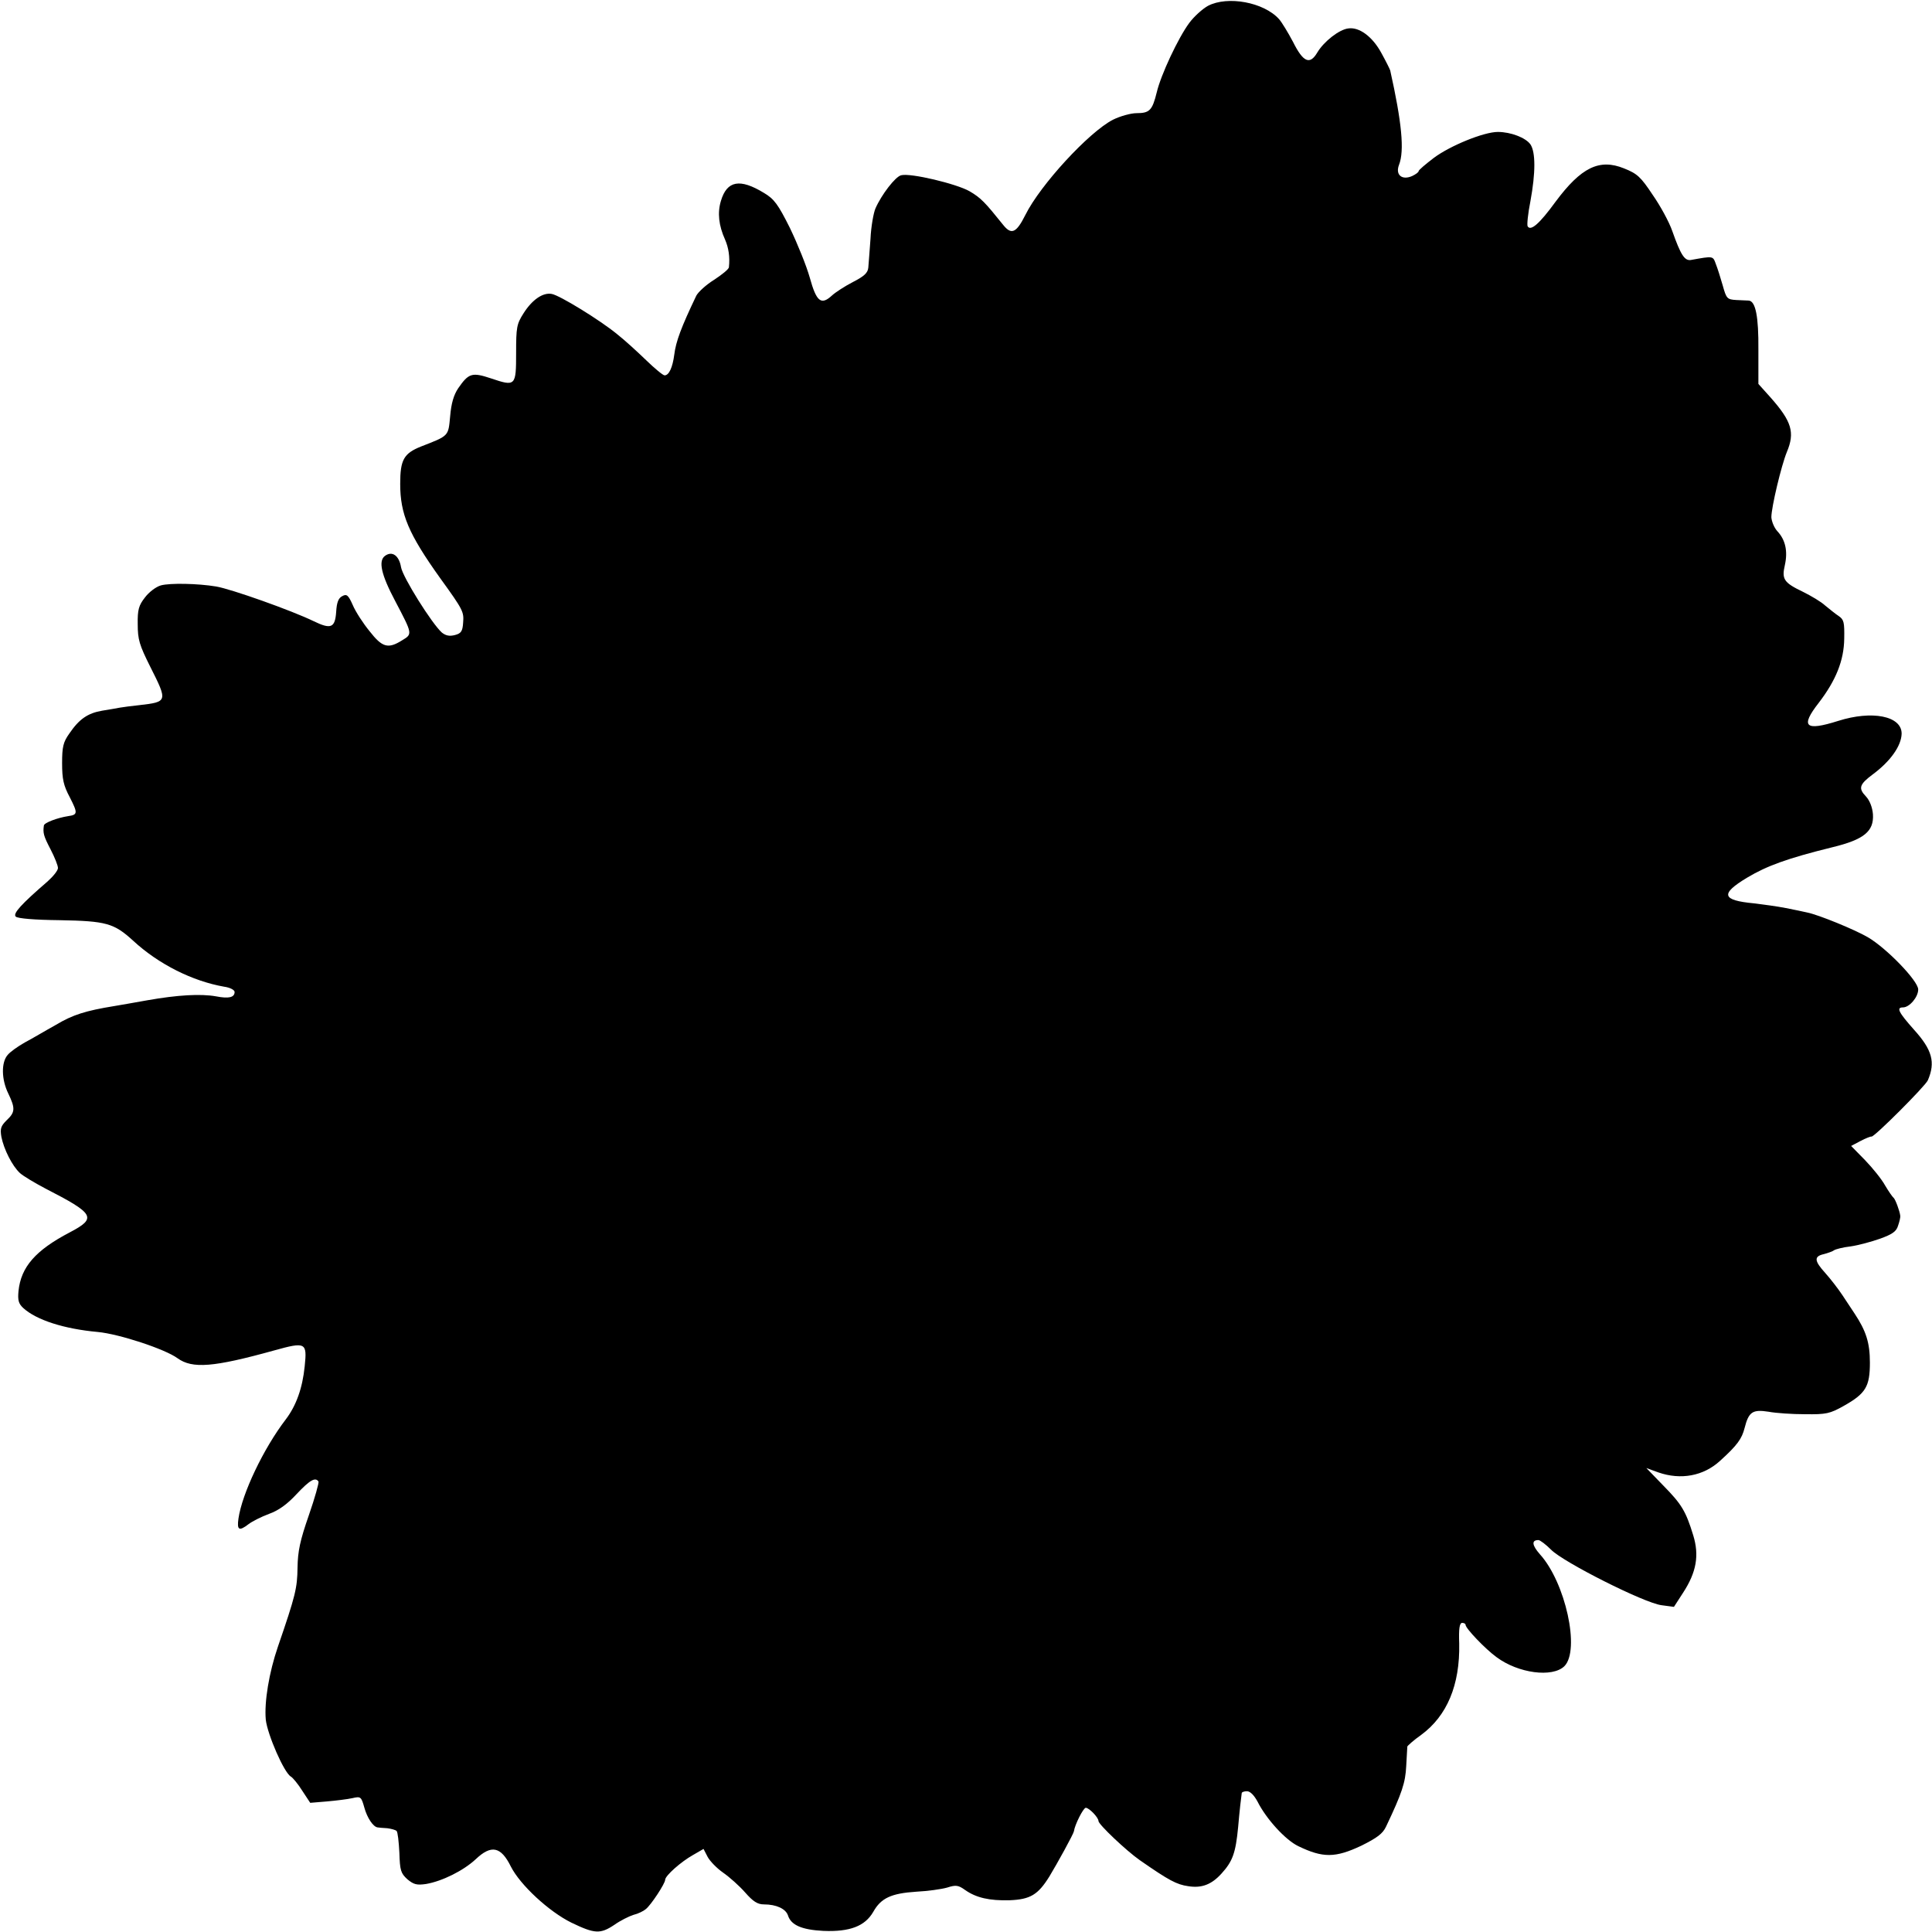
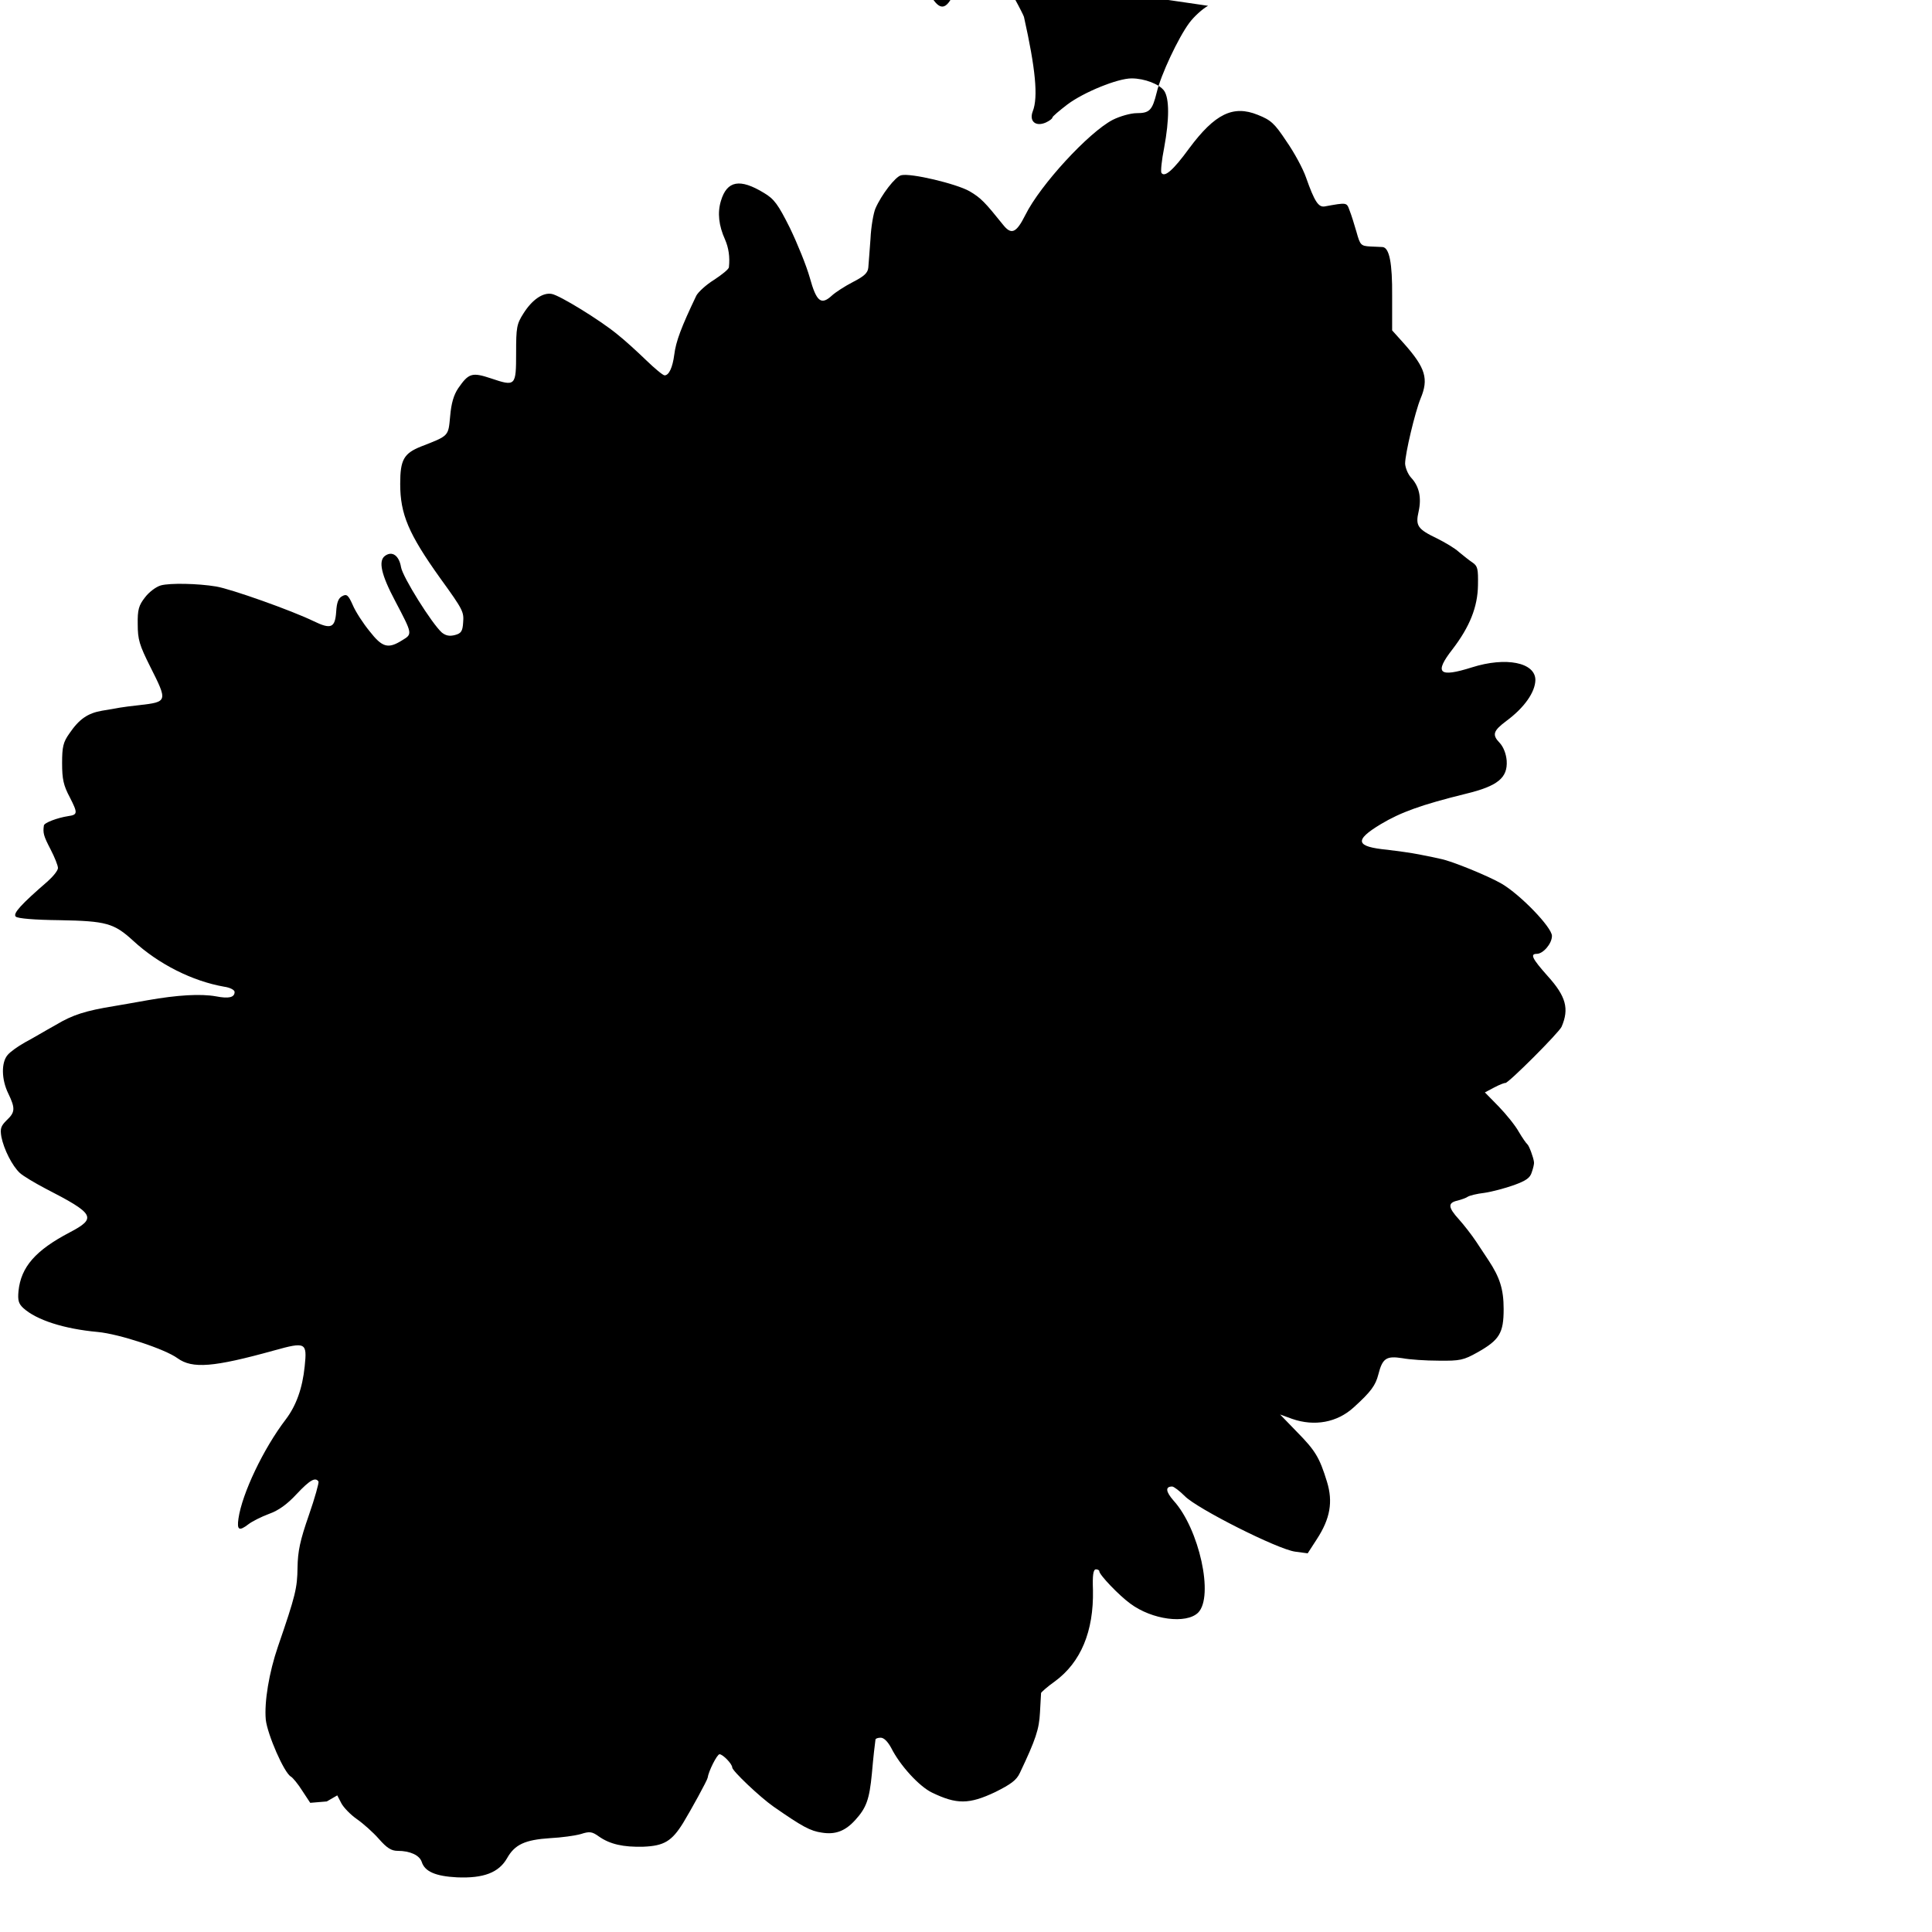
<svg xmlns="http://www.w3.org/2000/svg" version="1.0" width="700pt" height="700pt" viewBox="0 0 700 700" preserveAspectRatio="xMidYMid meet">
  <g transform="translate(0,700) scale(0.1,-0.1)" fill="#000000" stroke="none">
-     <path d="M4377 6979 c-20 -11 -51 -39 -68 -62 -40 -54 -103 -188 -118 -252 -16 -65 -26 -75 -73 -75 -21 0 -60 -11 -86 -24 -87 -45 -263 -236 -317 -345 -33 -66 -51 -73 -81 -35 -65 81 -80 97 -121 121 -47 27 -214 67 -248 58 -21 -5 -71 -70 -93 -120 -7 -16 -16 -66 -18 -110 -3 -44 -7 -91 -8 -105 -2 -19 -15 -31 -56 -52 -29 -15 -63 -37 -76 -49 -39 -36 -56 -22 -80 65 -12 43 -45 124 -72 180 -43 86 -57 105 -94 127 -87 53 -134 45 -156 -29 -13 -43 -8 -89 15 -140 13 -30 18 -63 14 -100 0 -7 -25 -27 -54 -46 -29 -18 -57 -44 -64 -57 -55 -115 -74 -166 -80 -214 -6 -46 -19 -75 -35 -75 -6 0 -36 25 -67 55 -31 30 -78 73 -106 95 -61 50 -207 140 -236 145 -32 6 -71 -21 -102 -70 -25 -39 -27 -51 -27 -144 0 -120 -2 -122 -91 -92 -69 23 -81 19 -119 -36 -16 -24 -25 -54 -29 -101 -7 -73 -3 -70 -106 -110 -62 -25 -75 -48 -75 -135 0 -110 30 -181 145 -342 84 -116 86 -122 83 -161 -2 -31 -7 -39 -30 -45 -20 -5 -33 -2 -47 9 -36 32 -142 201 -148 237 -7 42 -32 60 -58 41 -25 -18 -14 -68 37 -164 63 -120 63 -119 25 -142 -51 -32 -72 -26 -118 33 -23 28 -51 71 -61 95 -16 36 -22 41 -38 32 -14 -7 -20 -23 -22 -57 -4 -58 -19 -64 -81 -34 -80 39 -300 117 -354 126 -66 11 -167 13 -200 4 -18 -5 -44 -25 -58 -44 -22 -28 -27 -44 -26 -97 0 -55 6 -75 45 -153 64 -127 64 -128 -40 -140 -28 -3 -59 -7 -70 -9 -10 -2 -39 -7 -64 -11 -52 -9 -83 -30 -119 -83 -22 -31 -26 -48 -26 -107 0 -58 5 -81 28 -124 29 -57 29 -63 -6 -68 -39 -6 -87 -24 -88 -34 -4 -27 -1 -38 24 -86 15 -29 27 -59 27 -68 0 -9 -17 -30 -37 -48 -97 -84 -127 -117 -116 -128 7 -7 69 -12 159 -13 169 -3 197 -11 266 -74 93 -86 216 -147 330 -167 22 -3 38 -12 38 -19 0 -20 -21 -25 -67 -16 -56 10 -140 5 -248 -14 -49 -9 -103 -18 -120 -21 -105 -17 -152 -32 -212 -68 -38 -21 -88 -51 -113 -64 -25 -14 -53 -34 -62 -45 -24 -27 -23 -89 2 -140 26 -54 25 -68 -6 -97 -21 -21 -24 -30 -19 -60 9 -45 39 -105 67 -131 12 -11 54 -36 92 -56 179 -92 188 -107 89 -159 -124 -65 -177 -125 -186 -213 -3 -33 0 -45 17 -61 48 -44 149 -76 270 -87 77 -7 244 -62 289 -95 54 -39 130 -33 350 28 115 32 120 29 111 -57 -8 -80 -31 -143 -68 -192 -82 -107 -159 -270 -172 -360 -6 -42 2 -47 37 -20 13 10 47 27 74 37 34 12 66 35 100 72 48 51 68 62 79 45 2 -4 -13 -59 -35 -122 -32 -92 -40 -130 -41 -190 -1 -74 -7 -100 -71 -286 -32 -93 -50 -201 -44 -265 6 -53 66 -192 91 -206 7 -4 26 -27 41 -51 l29 -44 60 5 c34 3 75 8 93 12 30 7 32 5 43 -34 10 -37 32 -70 48 -72 4 -1 19 -2 35 -3 15 -2 30 -6 34 -10 4 -4 8 -39 10 -79 2 -64 5 -74 29 -96 23 -19 34 -22 68 -17 58 10 135 48 180 90 56 53 91 46 127 -27 34 -67 138 -163 219 -203 85 -41 105 -42 156 -8 21 15 53 31 69 36 17 4 37 14 45 21 19 15 70 93 70 106 0 15 58 66 101 90 l38 22 15 -29 c8 -15 33 -41 56 -57 23 -16 59 -48 80 -72 29 -33 45 -43 68 -43 45 0 79 -16 87 -40 11 -35 50 -52 128 -56 96 -4 151 17 181 69 28 50 65 67 156 73 41 2 91 9 112 15 31 10 40 9 65 -9 40 -28 88 -39 161 -37 75 3 103 20 144 86 28 46 88 155 89 164 3 23 34 85 43 85 12 0 46 -35 46 -48 0 -12 100 -107 150 -142 105 -73 133 -88 175 -94 49 -8 85 6 121 46 40 44 51 74 60 168 5 58 11 110 13 123 0 4 9 7 19 7 12 0 26 -15 38 -37 32 -64 102 -140 148 -162 89 -43 134 -43 229 2 56 28 77 43 89 69 58 122 70 159 73 219 2 35 4 67 4 71 1 3 23 23 50 42 94 69 141 181 138 331 -2 54 1 75 11 75 6 0 12 -3 12 -7 0 -13 72 -88 112 -117 79 -59 203 -75 246 -33 58 58 4 304 -89 406 -28 32 -31 51 -5 51 6 0 27 -16 46 -35 44 -45 337 -193 400 -201 l45 -6 33 51 c49 75 59 136 37 208 -27 88 -42 113 -109 181 l-61 63 44 -16 c81 -28 163 -13 223 42 63 57 79 80 89 119 15 59 29 68 87 59 26 -5 85 -9 132 -9 77 -1 90 2 140 30 80 45 95 70 95 157 0 72 -14 115 -55 177 -9 14 -30 45 -45 68 -16 24 -44 60 -62 80 -40 44 -41 60 -5 68 15 4 32 10 37 14 6 4 33 11 60 14 28 4 76 17 107 28 44 16 59 26 65 47 5 14 9 31 8 36 -2 18 -18 60 -24 65 -4 3 -18 23 -31 45 -12 22 -45 63 -73 92 l-50 51 34 18 c19 10 37 17 40 16 10 -2 195 183 204 204 28 65 16 110 -50 183 -57 64 -65 81 -40 81 23 0 55 37 55 65 0 31 -114 149 -182 189 -48 28 -180 82 -221 90 -12 3 -47 10 -77 16 -30 6 -82 13 -115 17 -117 11 -123 34 -25 93 72 43 146 70 308 110 116 28 152 58 148 120 -2 25 -12 50 -25 64 -29 30 -24 44 24 80 65 48 104 104 105 148 0 64 -107 85 -230 46 -120 -38 -138 -21 -70 66 62 81 91 153 92 232 1 59 -1 69 -20 82 -11 7 -33 25 -49 38 -15 14 -51 35 -79 49 -71 34 -79 46 -67 98 11 50 2 91 -27 122 -12 13 -21 36 -22 51 0 36 36 187 56 236 30 71 18 111 -59 198 l-44 49 0 124 c1 120 -10 176 -35 178 -6 0 -27 1 -45 2 -33 2 -36 5 -49 52 -8 28 -19 63 -25 78 -11 30 -8 30 -91 15 -22 -3 -36 17 -67 105 -11 32 -43 91 -71 131 -43 65 -56 77 -104 96 -89 36 -155 4 -248 -121 -59 -81 -90 -107 -101 -89 -3 5 1 46 10 91 19 103 19 178 0 206 -17 24 -71 45 -118 45 -51 0 -173 -50 -232 -94 -30 -23 -55 -44 -55 -48 0 -4 -11 -12 -24 -18 -37 -16 -61 5 -47 41 20 51 10 154 -32 342 -2 6 -16 34 -32 63 -32 59 -80 95 -120 89 -33 -4 -88 -47 -112 -87 -27 -46 -51 -36 -88 38 -18 34 -41 72 -51 83 -55 61 -186 85 -257 48z" />
+     <path d="M4377 6979 c-20 -11 -51 -39 -68 -62 -40 -54 -103 -188 -118 -252 -16 -65 -26 -75 -73 -75 -21 0 -60 -11 -86 -24 -87 -45 -263 -236 -317 -345 -33 -66 -51 -73 -81 -35 -65 81 -80 97 -121 121 -47 27 -214 67 -248 58 -21 -5 -71 -70 -93 -120 -7 -16 -16 -66 -18 -110 -3 -44 -7 -91 -8 -105 -2 -19 -15 -31 -56 -52 -29 -15 -63 -37 -76 -49 -39 -36 -56 -22 -80 65 -12 43 -45 124 -72 180 -43 86 -57 105 -94 127 -87 53 -134 45 -156 -29 -13 -43 -8 -89 15 -140 13 -30 18 -63 14 -100 0 -7 -25 -27 -54 -46 -29 -18 -57 -44 -64 -57 -55 -115 -74 -166 -80 -214 -6 -46 -19 -75 -35 -75 -6 0 -36 25 -67 55 -31 30 -78 73 -106 95 -61 50 -207 140 -236 145 -32 6 -71 -21 -102 -70 -25 -39 -27 -51 -27 -144 0 -120 -2 -122 -91 -92 -69 23 -81 19 -119 -36 -16 -24 -25 -54 -29 -101 -7 -73 -3 -70 -106 -110 -62 -25 -75 -48 -75 -135 0 -110 30 -181 145 -342 84 -116 86 -122 83 -161 -2 -31 -7 -39 -30 -45 -20 -5 -33 -2 -47 9 -36 32 -142 201 -148 237 -7 42 -32 60 -58 41 -25 -18 -14 -68 37 -164 63 -120 63 -119 25 -142 -51 -32 -72 -26 -118 33 -23 28 -51 71 -61 95 -16 36 -22 41 -38 32 -14 -7 -20 -23 -22 -57 -4 -58 -19 -64 -81 -34 -80 39 -300 117 -354 126 -66 11 -167 13 -200 4 -18 -5 -44 -25 -58 -44 -22 -28 -27 -44 -26 -97 0 -55 6 -75 45 -153 64 -127 64 -128 -40 -140 -28 -3 -59 -7 -70 -9 -10 -2 -39 -7 -64 -11 -52 -9 -83 -30 -119 -83 -22 -31 -26 -48 -26 -107 0 -58 5 -81 28 -124 29 -57 29 -63 -6 -68 -39 -6 -87 -24 -88 -34 -4 -27 -1 -38 24 -86 15 -29 27 -59 27 -68 0 -9 -17 -30 -37 -48 -97 -84 -127 -117 -116 -128 7 -7 69 -12 159 -13 169 -3 197 -11 266 -74 93 -86 216 -147 330 -167 22 -3 38 -12 38 -19 0 -20 -21 -25 -67 -16 -56 10 -140 5 -248 -14 -49 -9 -103 -18 -120 -21 -105 -17 -152 -32 -212 -68 -38 -21 -88 -51 -113 -64 -25 -14 -53 -34 -62 -45 -24 -27 -23 -89 2 -140 26 -54 25 -68 -6 -97 -21 -21 -24 -30 -19 -60 9 -45 39 -105 67 -131 12 -11 54 -36 92 -56 179 -92 188 -107 89 -159 -124 -65 -177 -125 -186 -213 -3 -33 0 -45 17 -61 48 -44 149 -76 270 -87 77 -7 244 -62 289 -95 54 -39 130 -33 350 28 115 32 120 29 111 -57 -8 -80 -31 -143 -68 -192 -82 -107 -159 -270 -172 -360 -6 -42 2 -47 37 -20 13 10 47 27 74 37 34 12 66 35 100 72 48 51 68 62 79 45 2 -4 -13 -59 -35 -122 -32 -92 -40 -130 -41 -190 -1 -74 -7 -100 -71 -286 -32 -93 -50 -201 -44 -265 6 -53 66 -192 91 -206 7 -4 26 -27 41 -51 l29 -44 60 5 l38 22 15 -29 c8 -15 33 -41 56 -57 23 -16 59 -48 80 -72 29 -33 45 -43 68 -43 45 0 79 -16 87 -40 11 -35 50 -52 128 -56 96 -4 151 17 181 69 28 50 65 67 156 73 41 2 91 9 112 15 31 10 40 9 65 -9 40 -28 88 -39 161 -37 75 3 103 20 144 86 28 46 88 155 89 164 3 23 34 85 43 85 12 0 46 -35 46 -48 0 -12 100 -107 150 -142 105 -73 133 -88 175 -94 49 -8 85 6 121 46 40 44 51 74 60 168 5 58 11 110 13 123 0 4 9 7 19 7 12 0 26 -15 38 -37 32 -64 102 -140 148 -162 89 -43 134 -43 229 2 56 28 77 43 89 69 58 122 70 159 73 219 2 35 4 67 4 71 1 3 23 23 50 42 94 69 141 181 138 331 -2 54 1 75 11 75 6 0 12 -3 12 -7 0 -13 72 -88 112 -117 79 -59 203 -75 246 -33 58 58 4 304 -89 406 -28 32 -31 51 -5 51 6 0 27 -16 46 -35 44 -45 337 -193 400 -201 l45 -6 33 51 c49 75 59 136 37 208 -27 88 -42 113 -109 181 l-61 63 44 -16 c81 -28 163 -13 223 42 63 57 79 80 89 119 15 59 29 68 87 59 26 -5 85 -9 132 -9 77 -1 90 2 140 30 80 45 95 70 95 157 0 72 -14 115 -55 177 -9 14 -30 45 -45 68 -16 24 -44 60 -62 80 -40 44 -41 60 -5 68 15 4 32 10 37 14 6 4 33 11 60 14 28 4 76 17 107 28 44 16 59 26 65 47 5 14 9 31 8 36 -2 18 -18 60 -24 65 -4 3 -18 23 -31 45 -12 22 -45 63 -73 92 l-50 51 34 18 c19 10 37 17 40 16 10 -2 195 183 204 204 28 65 16 110 -50 183 -57 64 -65 81 -40 81 23 0 55 37 55 65 0 31 -114 149 -182 189 -48 28 -180 82 -221 90 -12 3 -47 10 -77 16 -30 6 -82 13 -115 17 -117 11 -123 34 -25 93 72 43 146 70 308 110 116 28 152 58 148 120 -2 25 -12 50 -25 64 -29 30 -24 44 24 80 65 48 104 104 105 148 0 64 -107 85 -230 46 -120 -38 -138 -21 -70 66 62 81 91 153 92 232 1 59 -1 69 -20 82 -11 7 -33 25 -49 38 -15 14 -51 35 -79 49 -71 34 -79 46 -67 98 11 50 2 91 -27 122 -12 13 -21 36 -22 51 0 36 36 187 56 236 30 71 18 111 -59 198 l-44 49 0 124 c1 120 -10 176 -35 178 -6 0 -27 1 -45 2 -33 2 -36 5 -49 52 -8 28 -19 63 -25 78 -11 30 -8 30 -91 15 -22 -3 -36 17 -67 105 -11 32 -43 91 -71 131 -43 65 -56 77 -104 96 -89 36 -155 4 -248 -121 -59 -81 -90 -107 -101 -89 -3 5 1 46 10 91 19 103 19 178 0 206 -17 24 -71 45 -118 45 -51 0 -173 -50 -232 -94 -30 -23 -55 -44 -55 -48 0 -4 -11 -12 -24 -18 -37 -16 -61 5 -47 41 20 51 10 154 -32 342 -2 6 -16 34 -32 63 -32 59 -80 95 -120 89 -33 -4 -88 -47 -112 -87 -27 -46 -51 -36 -88 38 -18 34 -41 72 -51 83 -55 61 -186 85 -257 48z" />
  </g>
</svg>